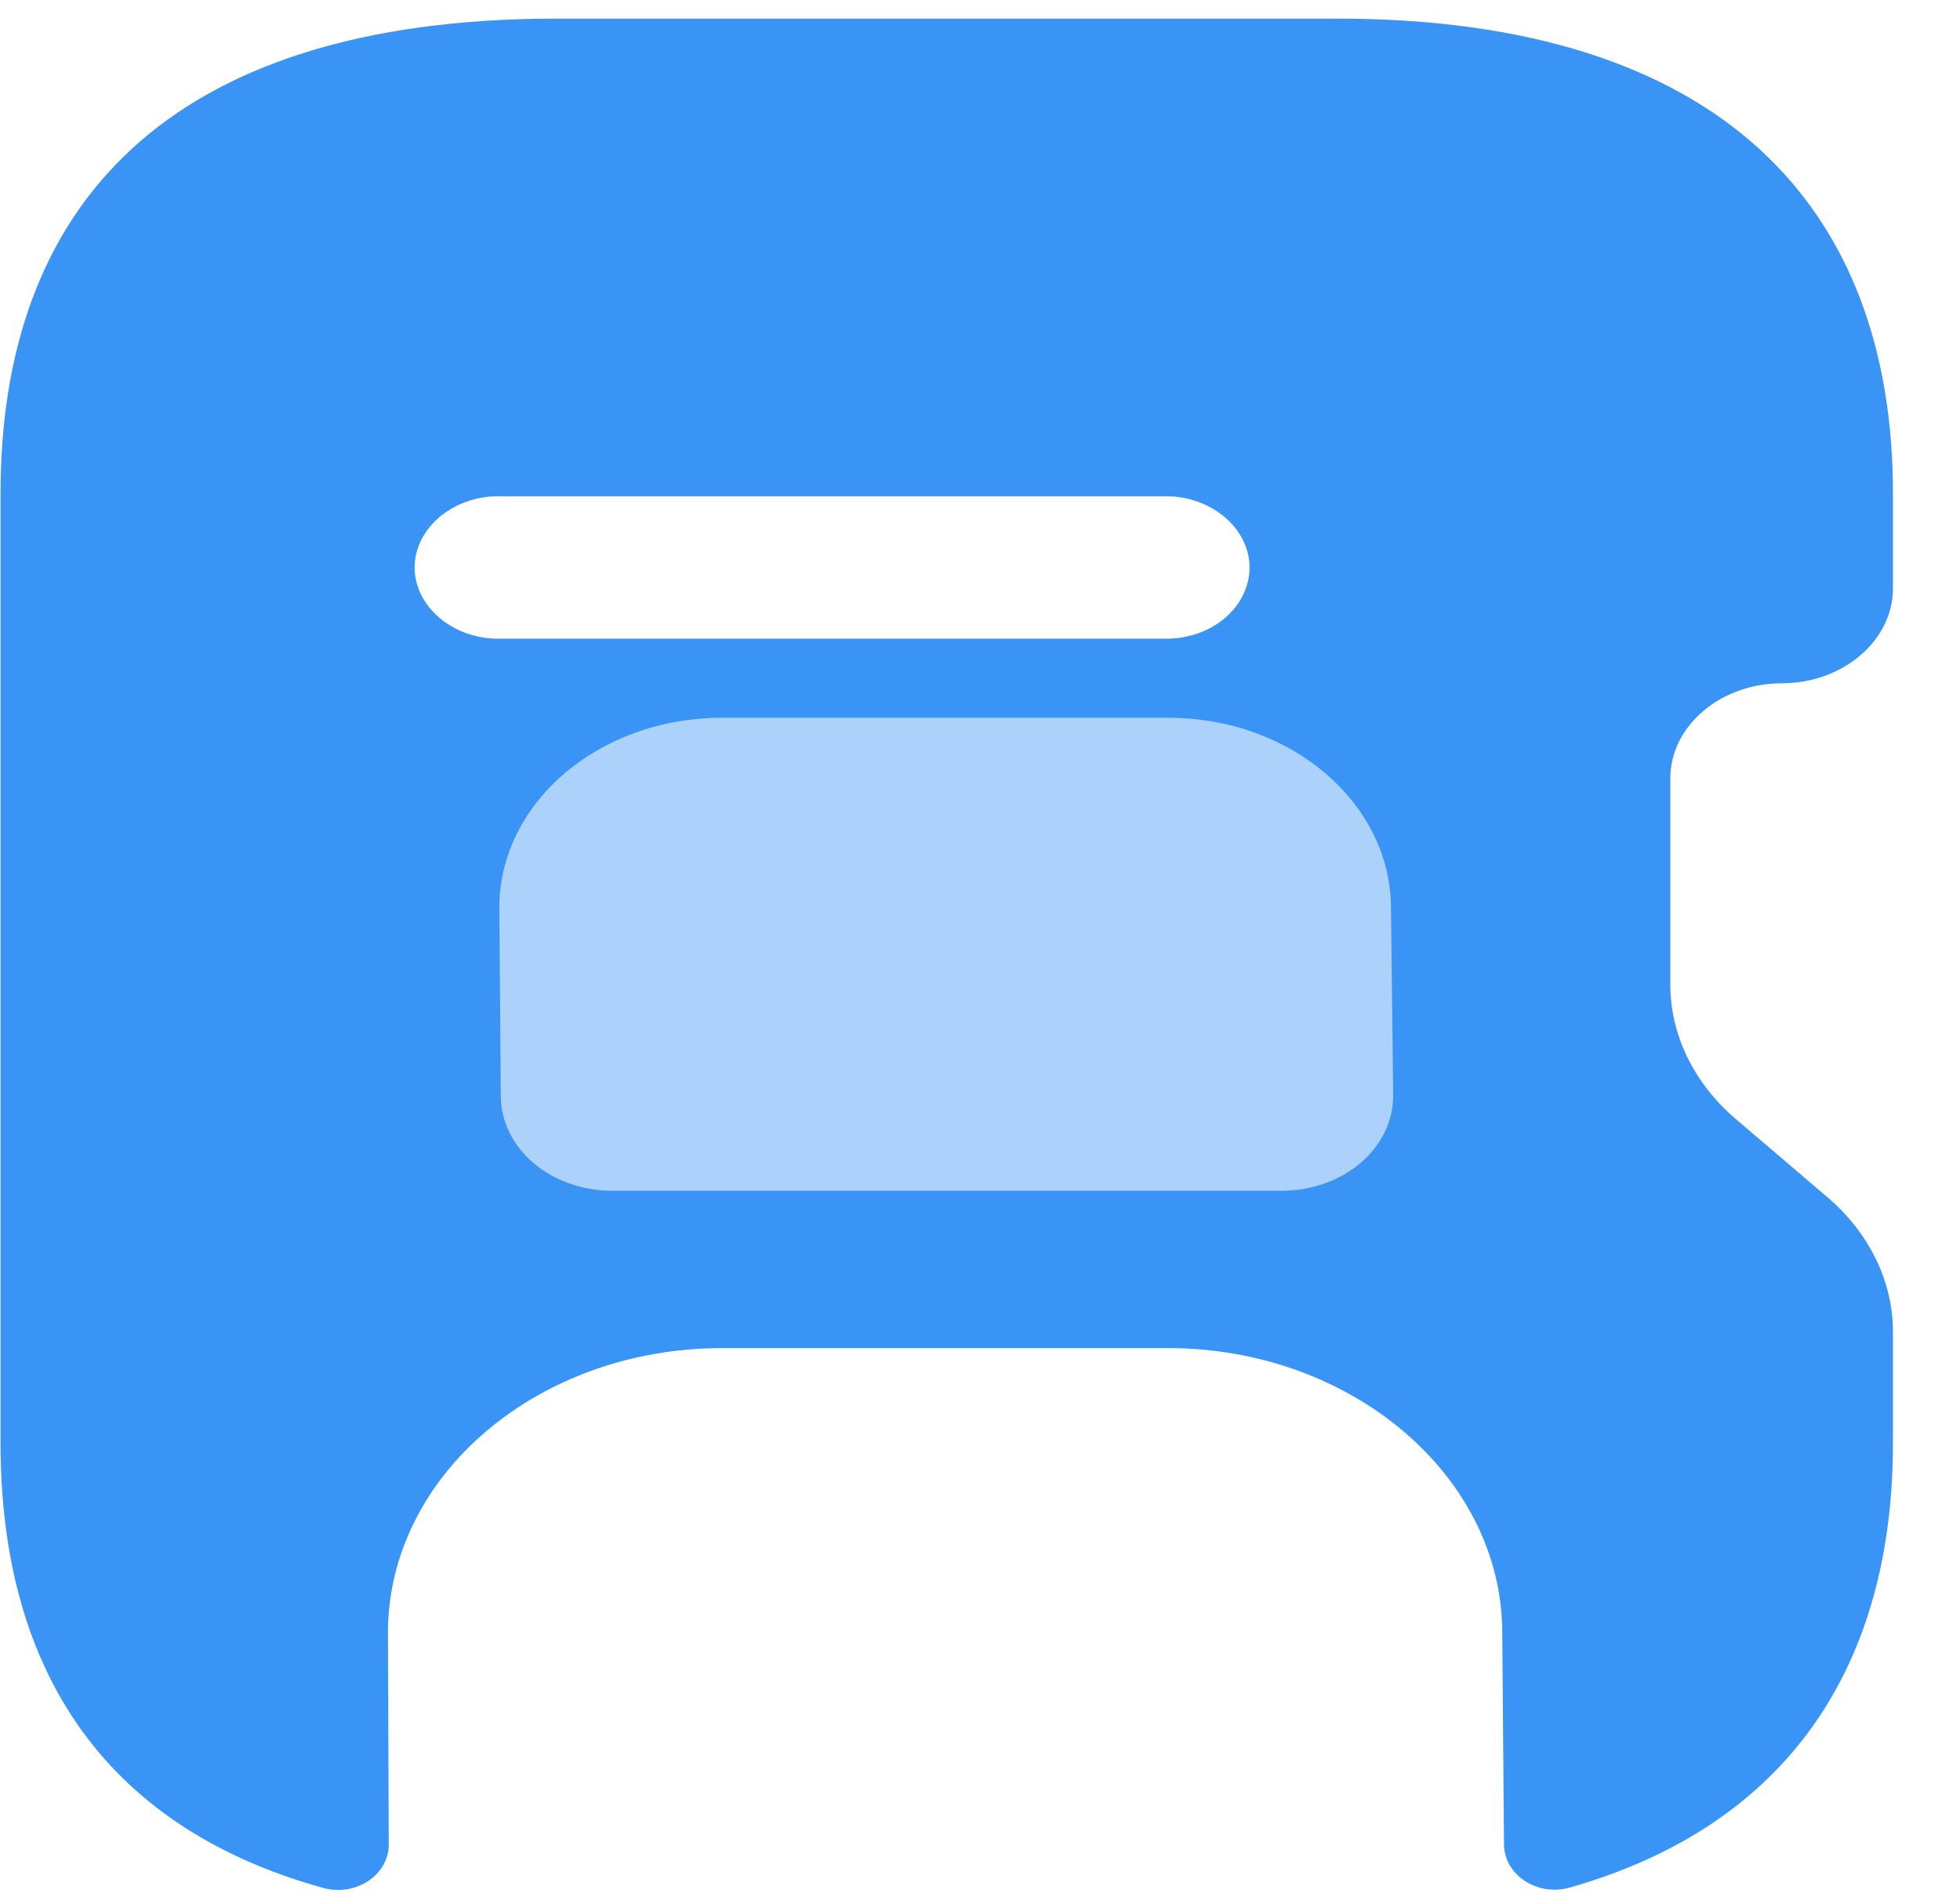
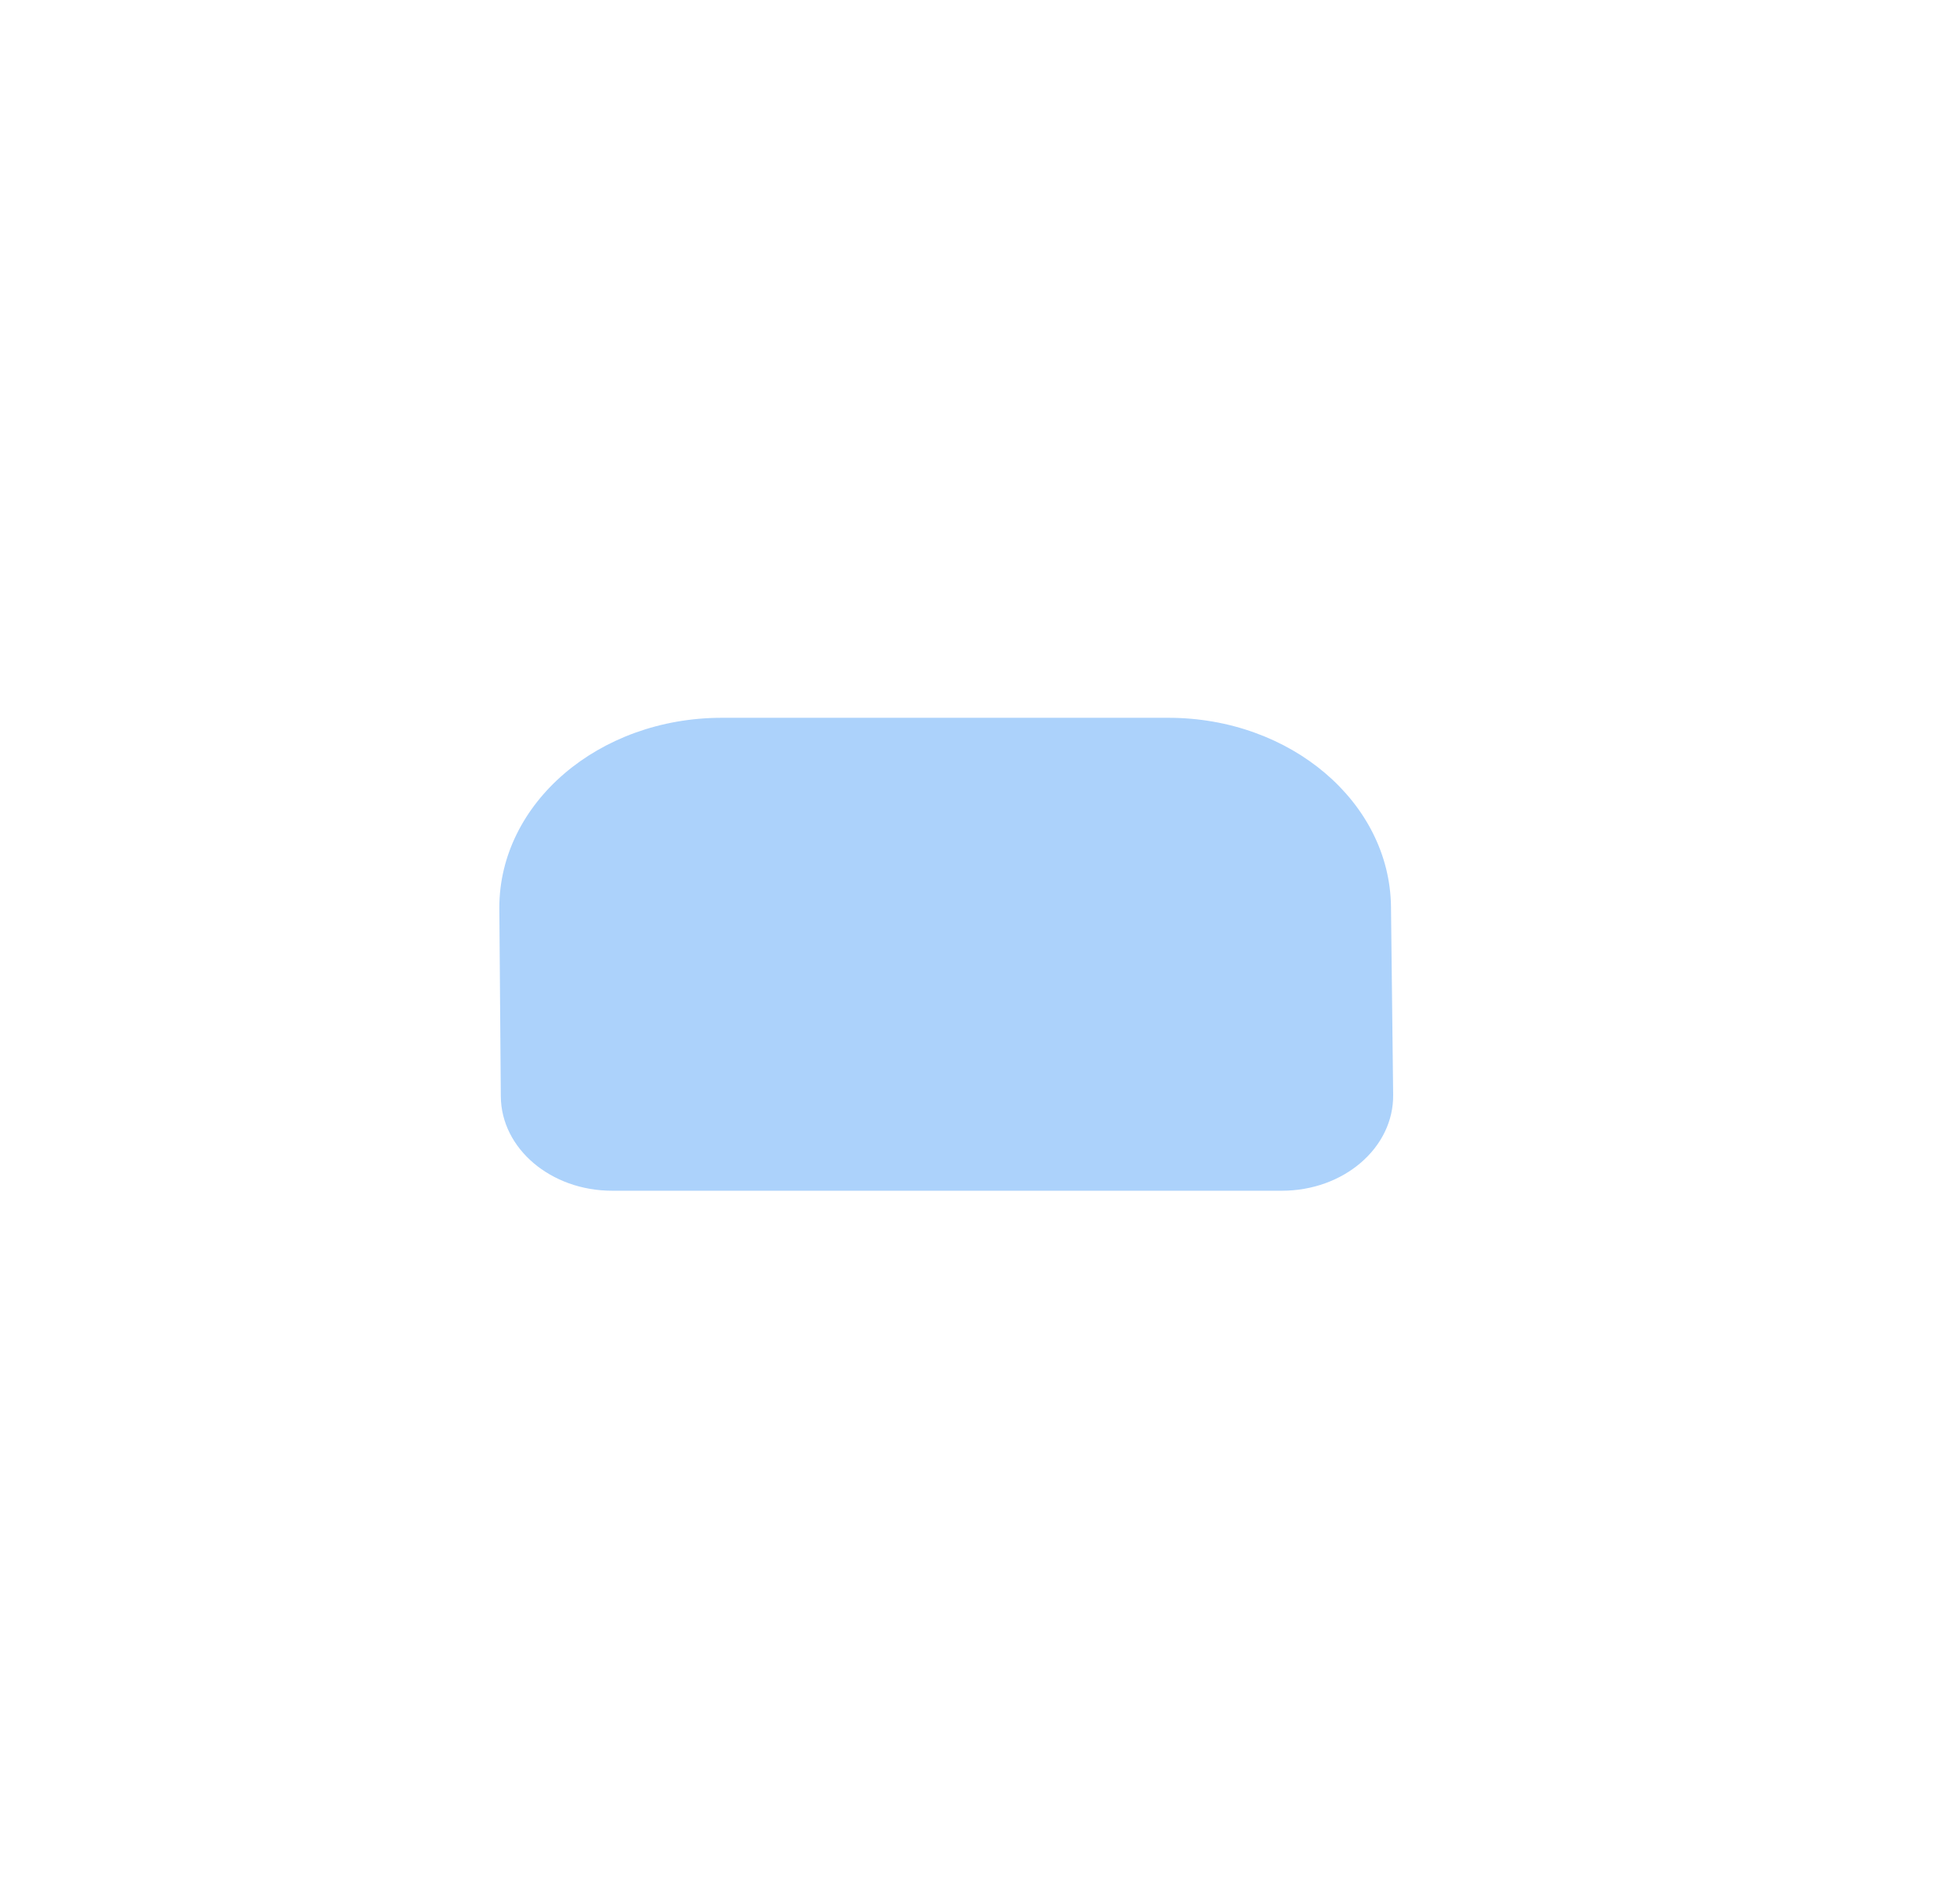
<svg xmlns="http://www.w3.org/2000/svg" width="29" height="28" viewBox="0 0 29 28" fill="none">
-   <path d="M26.361 10.108C27.267 10.108 28.008 9.476 28.008 8.704V7.299C28.008 3.084 25.488 0.275 19.773 0.275H8.243C2.429 0.275 0.008 3.084 0.008 7.299V21.347C0.008 24.597 1.454 27.002 4.776 27.926C5.273 28.064 5.754 27.728 5.752 27.282L5.74 24.156C5.74 21.824 7.963 19.942 10.681 19.942H17.285C19.987 19.942 22.21 21.824 22.227 24.128L22.253 27.285C22.256 27.729 22.74 28.062 23.234 27.92C26.509 26.984 28.008 24.581 28.008 21.347V19.703C28.008 18.959 27.662 18.242 27.036 17.708L25.686 16.556C25.06 16.023 24.714 15.306 24.714 14.562V11.513C24.714 10.741 25.455 10.108 26.361 10.108ZM17.253 9.448H7.37C6.695 9.448 6.135 8.97 6.135 8.394C6.135 7.819 6.695 7.341 7.37 7.341H17.253C17.928 7.341 18.488 7.819 18.488 8.394C18.488 8.97 17.944 9.448 17.253 9.448Z" fill="#3A94F6" />
  <path d="M20.613 16.195C20.622 16.977 19.883 17.614 18.966 17.614H9.057C8.151 17.614 7.416 16.991 7.41 16.219L7.388 13.428C7.388 11.883 8.854 10.618 10.682 10.618H17.287C19.098 10.618 20.564 11.869 20.581 13.414L20.613 16.195Z" fill="#ACD2FB" />
</svg>